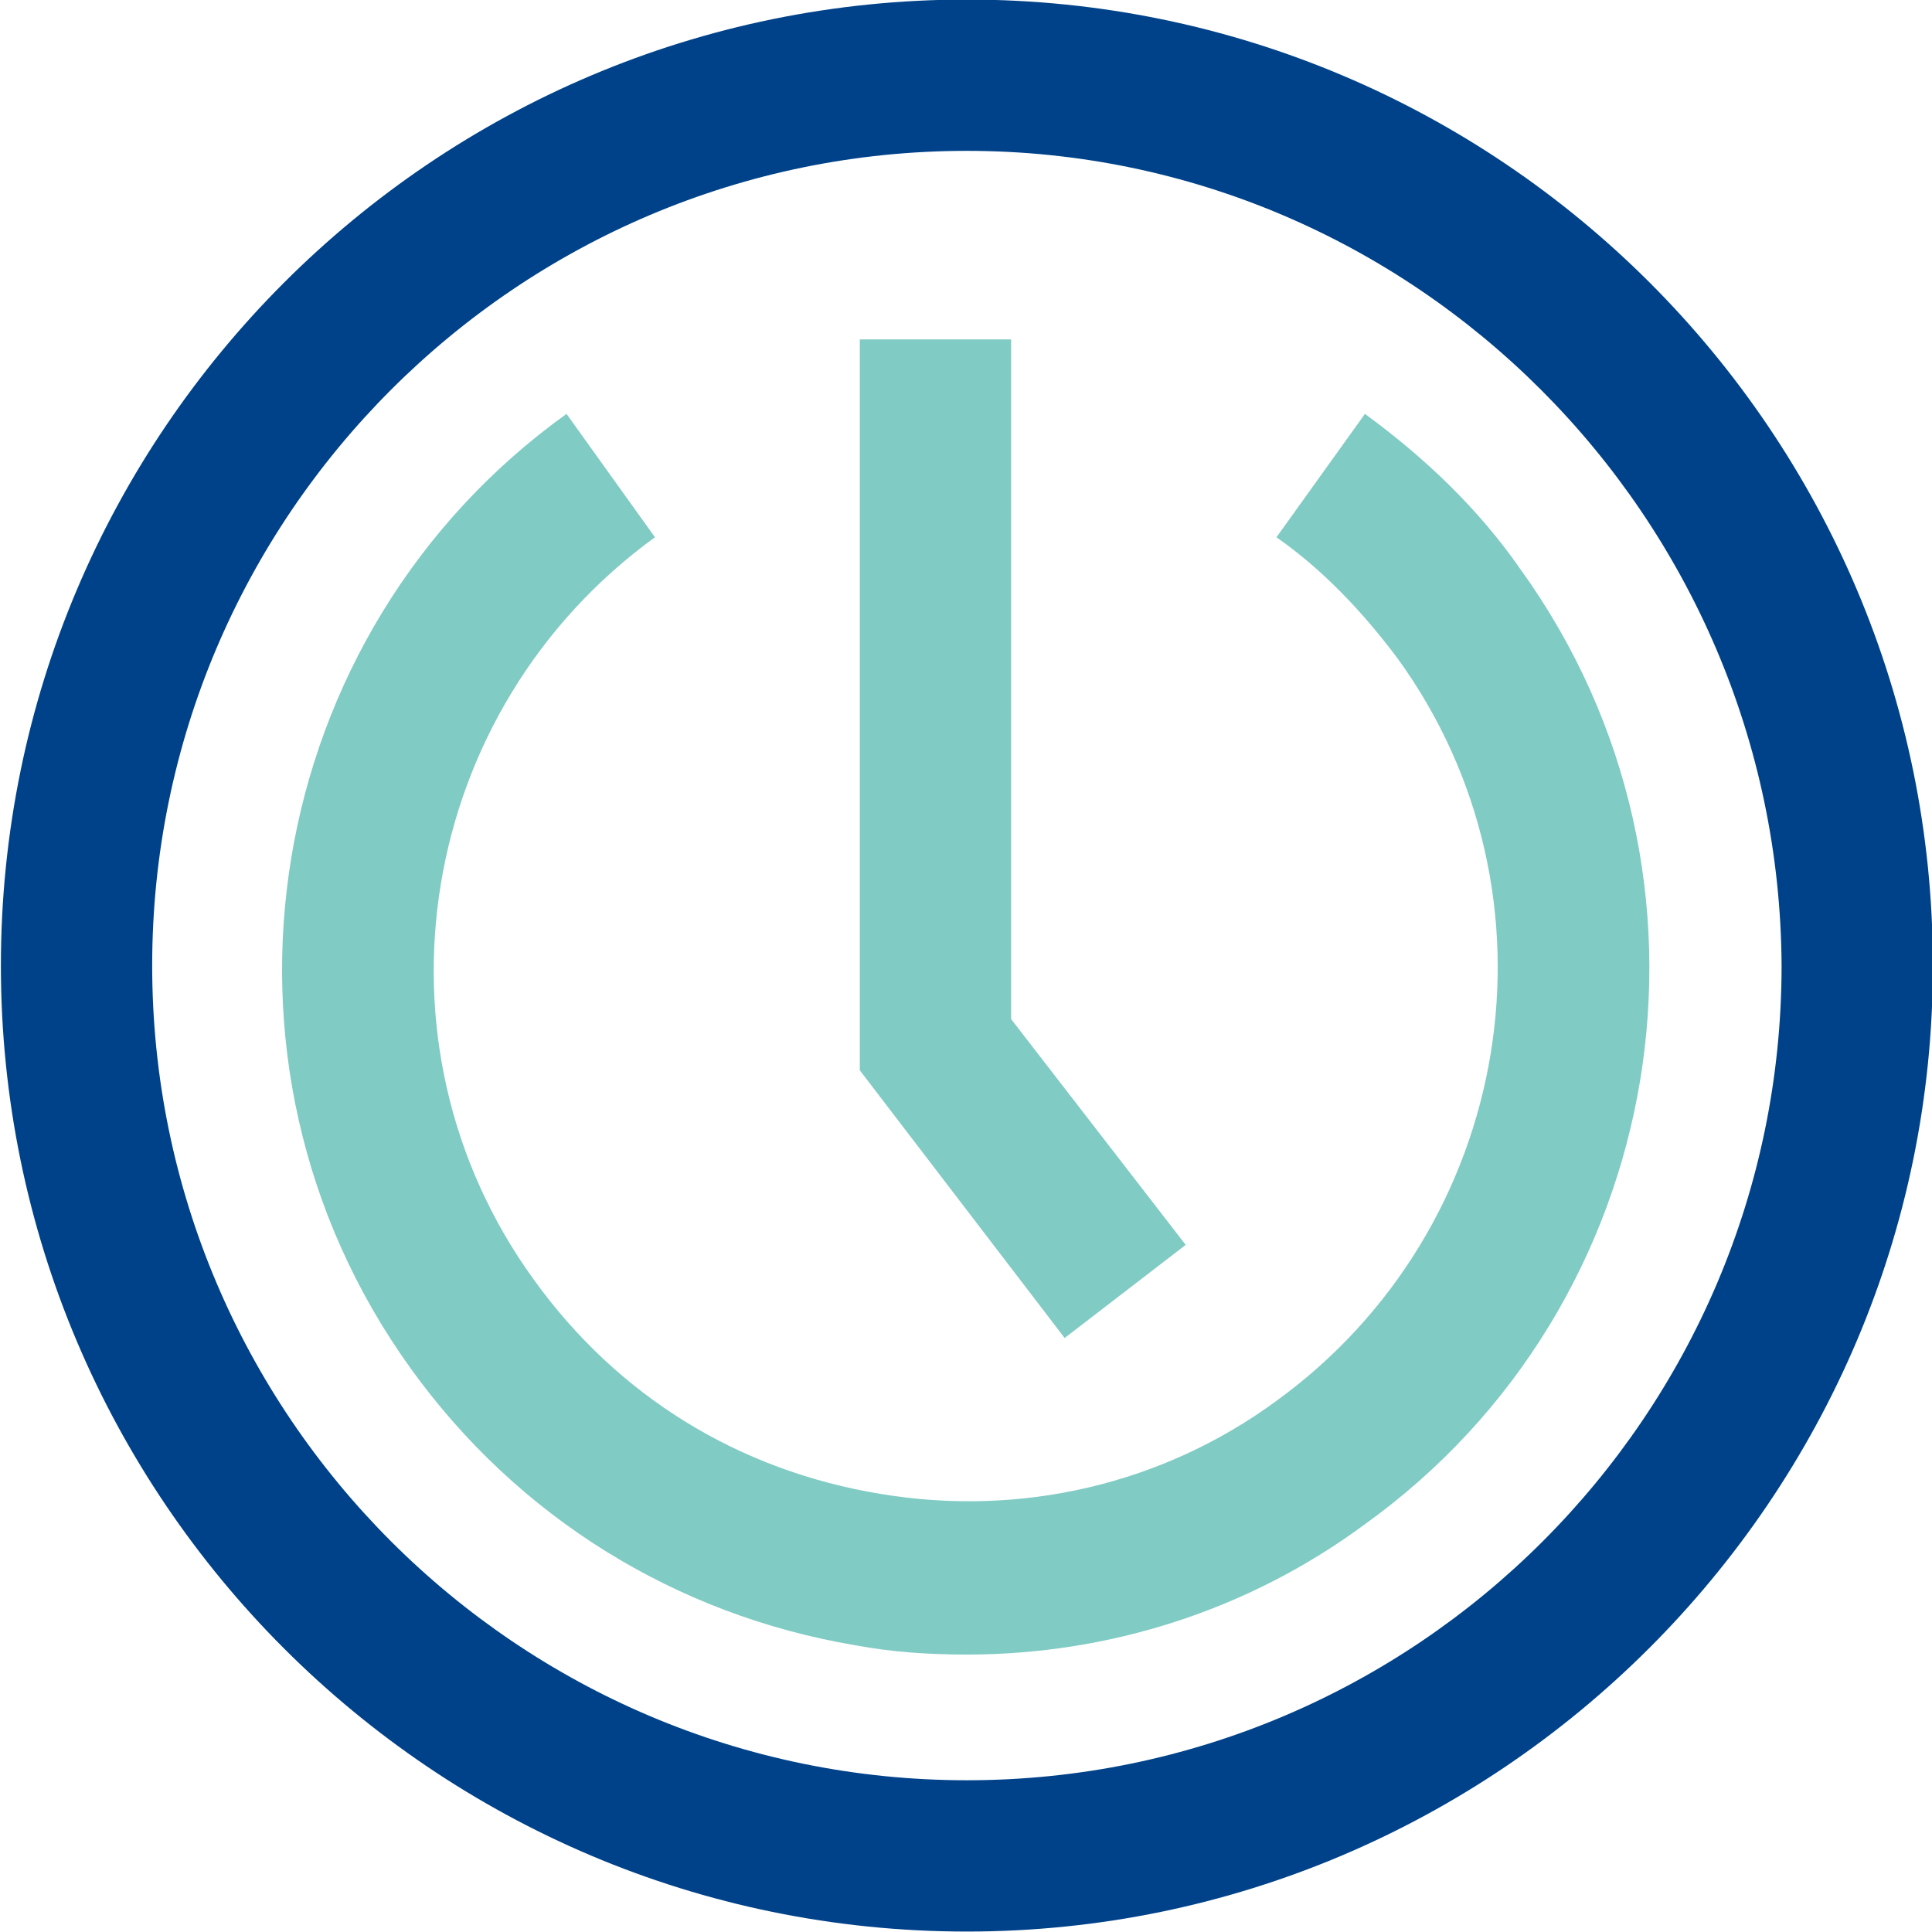
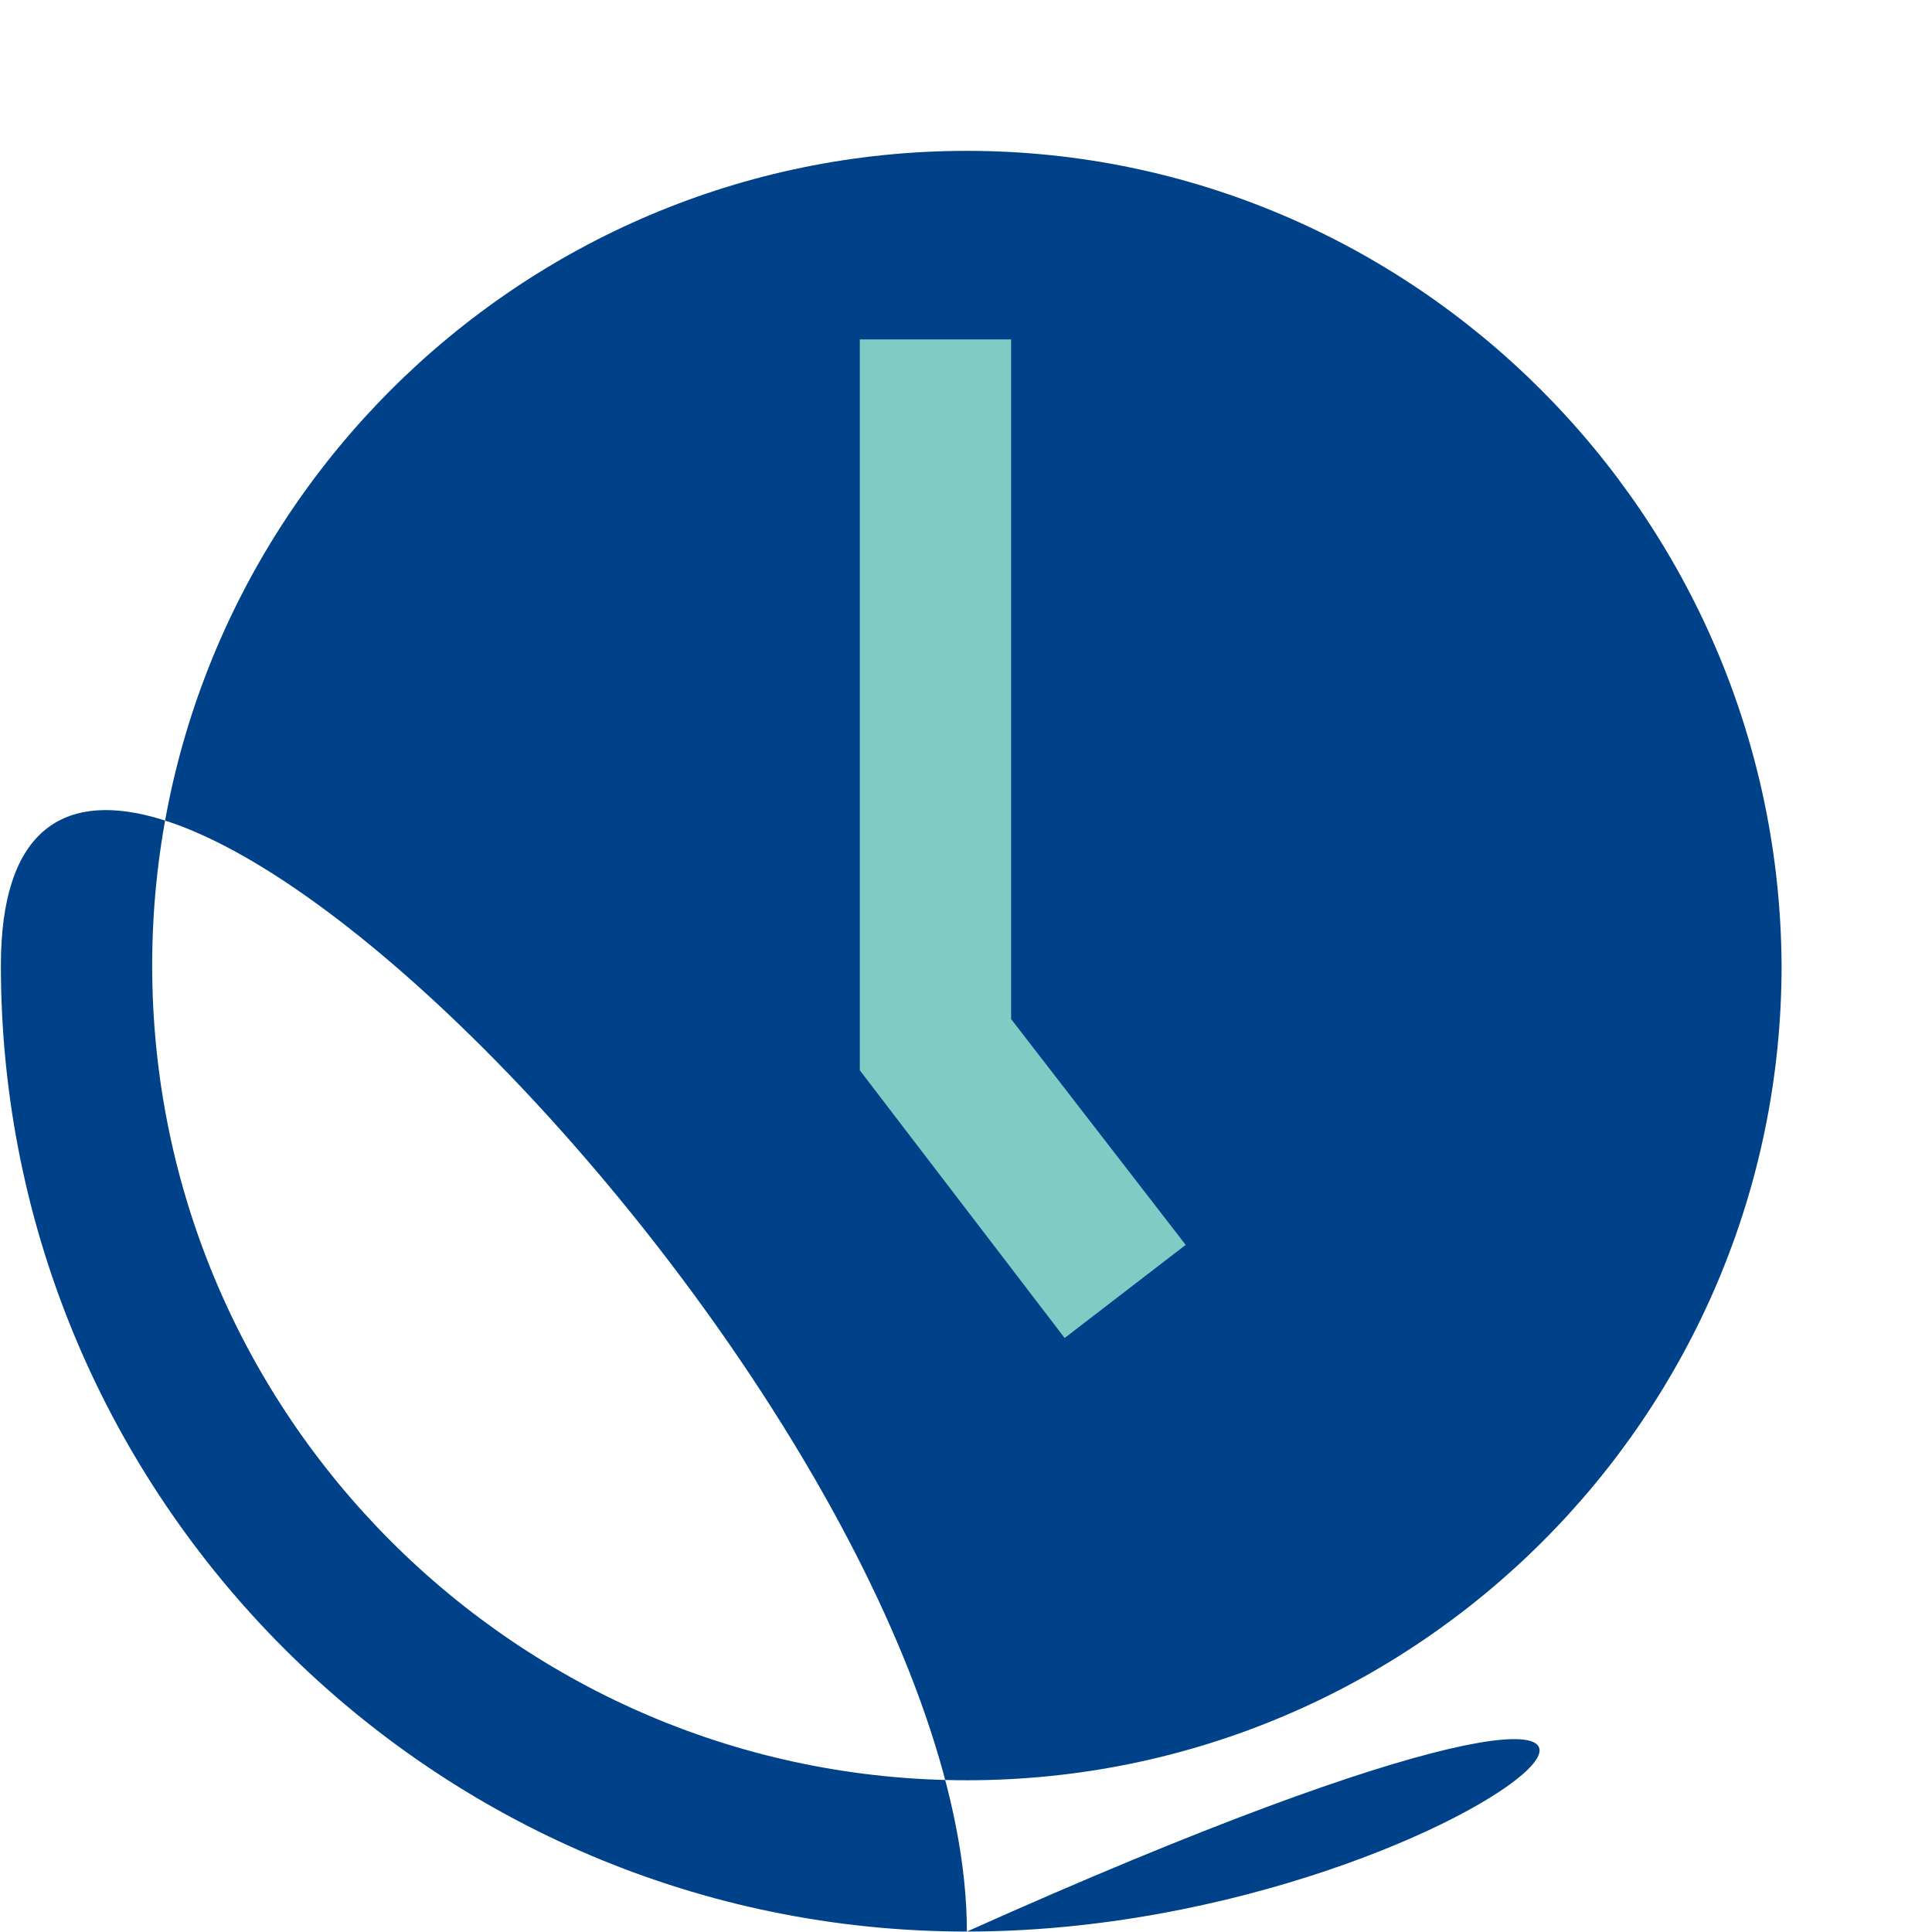
<svg xmlns="http://www.w3.org/2000/svg" version="1.1" id="Layer_1" x="0px" y="0px" width="83px" height="83px" viewBox="0 0 83 83" style="enable-background:new 0 0 83 83;" xml:space="preserve">
  <style type="text/css"> .st0{fill:none;} .st1{fill:#00428A;} .st2{fill:#80CBC4;} </style>
  <g id="Group_1237" transform="translate(-214.462 -543.519)">
    <g id="Ellipse_175">
-       <circle id="Ellipse_175-2" class="st0" cx="256" cy="585" r="41.5" />
-       <path class="st1" d="M256,626.5c-22.9,0-41.5-18.6-41.5-41.5c0-22.9,18.6-41.5,41.5-41.5s41.5,18.6,41.5,41.5 C297.5,607.9,278.8,626.5,256,626.5z M256,550c-19.3,0-35,15.7-35,35c0,19.3,15.7,35,35,35s35-15.7,35-35 C290.9,565.7,275.2,550,256,550z" />
+       <path class="st1" d="M256,626.5c-22.9,0-41.5-18.6-41.5-41.5s41.5,18.6,41.5,41.5 C297.5,607.9,278.8,626.5,256,626.5z M256,550c-19.3,0-35,15.7-35,35c0,19.3,15.7,35,35,35s35-15.7,35-35 C290.9,565.7,275.2,550,256,550z" />
    </g>
    <polygon class="st2" points="260.2,601 251.4,589.5 251.4,558.1 257.9,558.1 257.9,587.3 265.4,597 " />
    <g id="Group_1236">
-       <path class="st2" d="M256,614.6c-1.6,0-3.2-0.1-4.8-0.4c-7.7-1.3-14.5-5.5-19.1-11.9c-9.5-13.2-6.4-31.6,6.7-41l3.8,5.3 c-10.2,7.4-12.6,21.7-5.2,31.9c3.6,5,8.8,8.2,14.9,9.2c6,1,12.1-0.4,17-4c10.2-7.4,12.6-21.7,5.2-31.9c-1.5-2-3.2-3.8-5.2-5.2 l3.8-5.3c2.6,1.9,4.9,4.1,6.7,6.7c9.5,13.2,6.4,31.6-6.7,41C268.1,612.7,262.1,614.6,256,614.6z" />
-     </g>
+       </g>
  </g>
</svg>